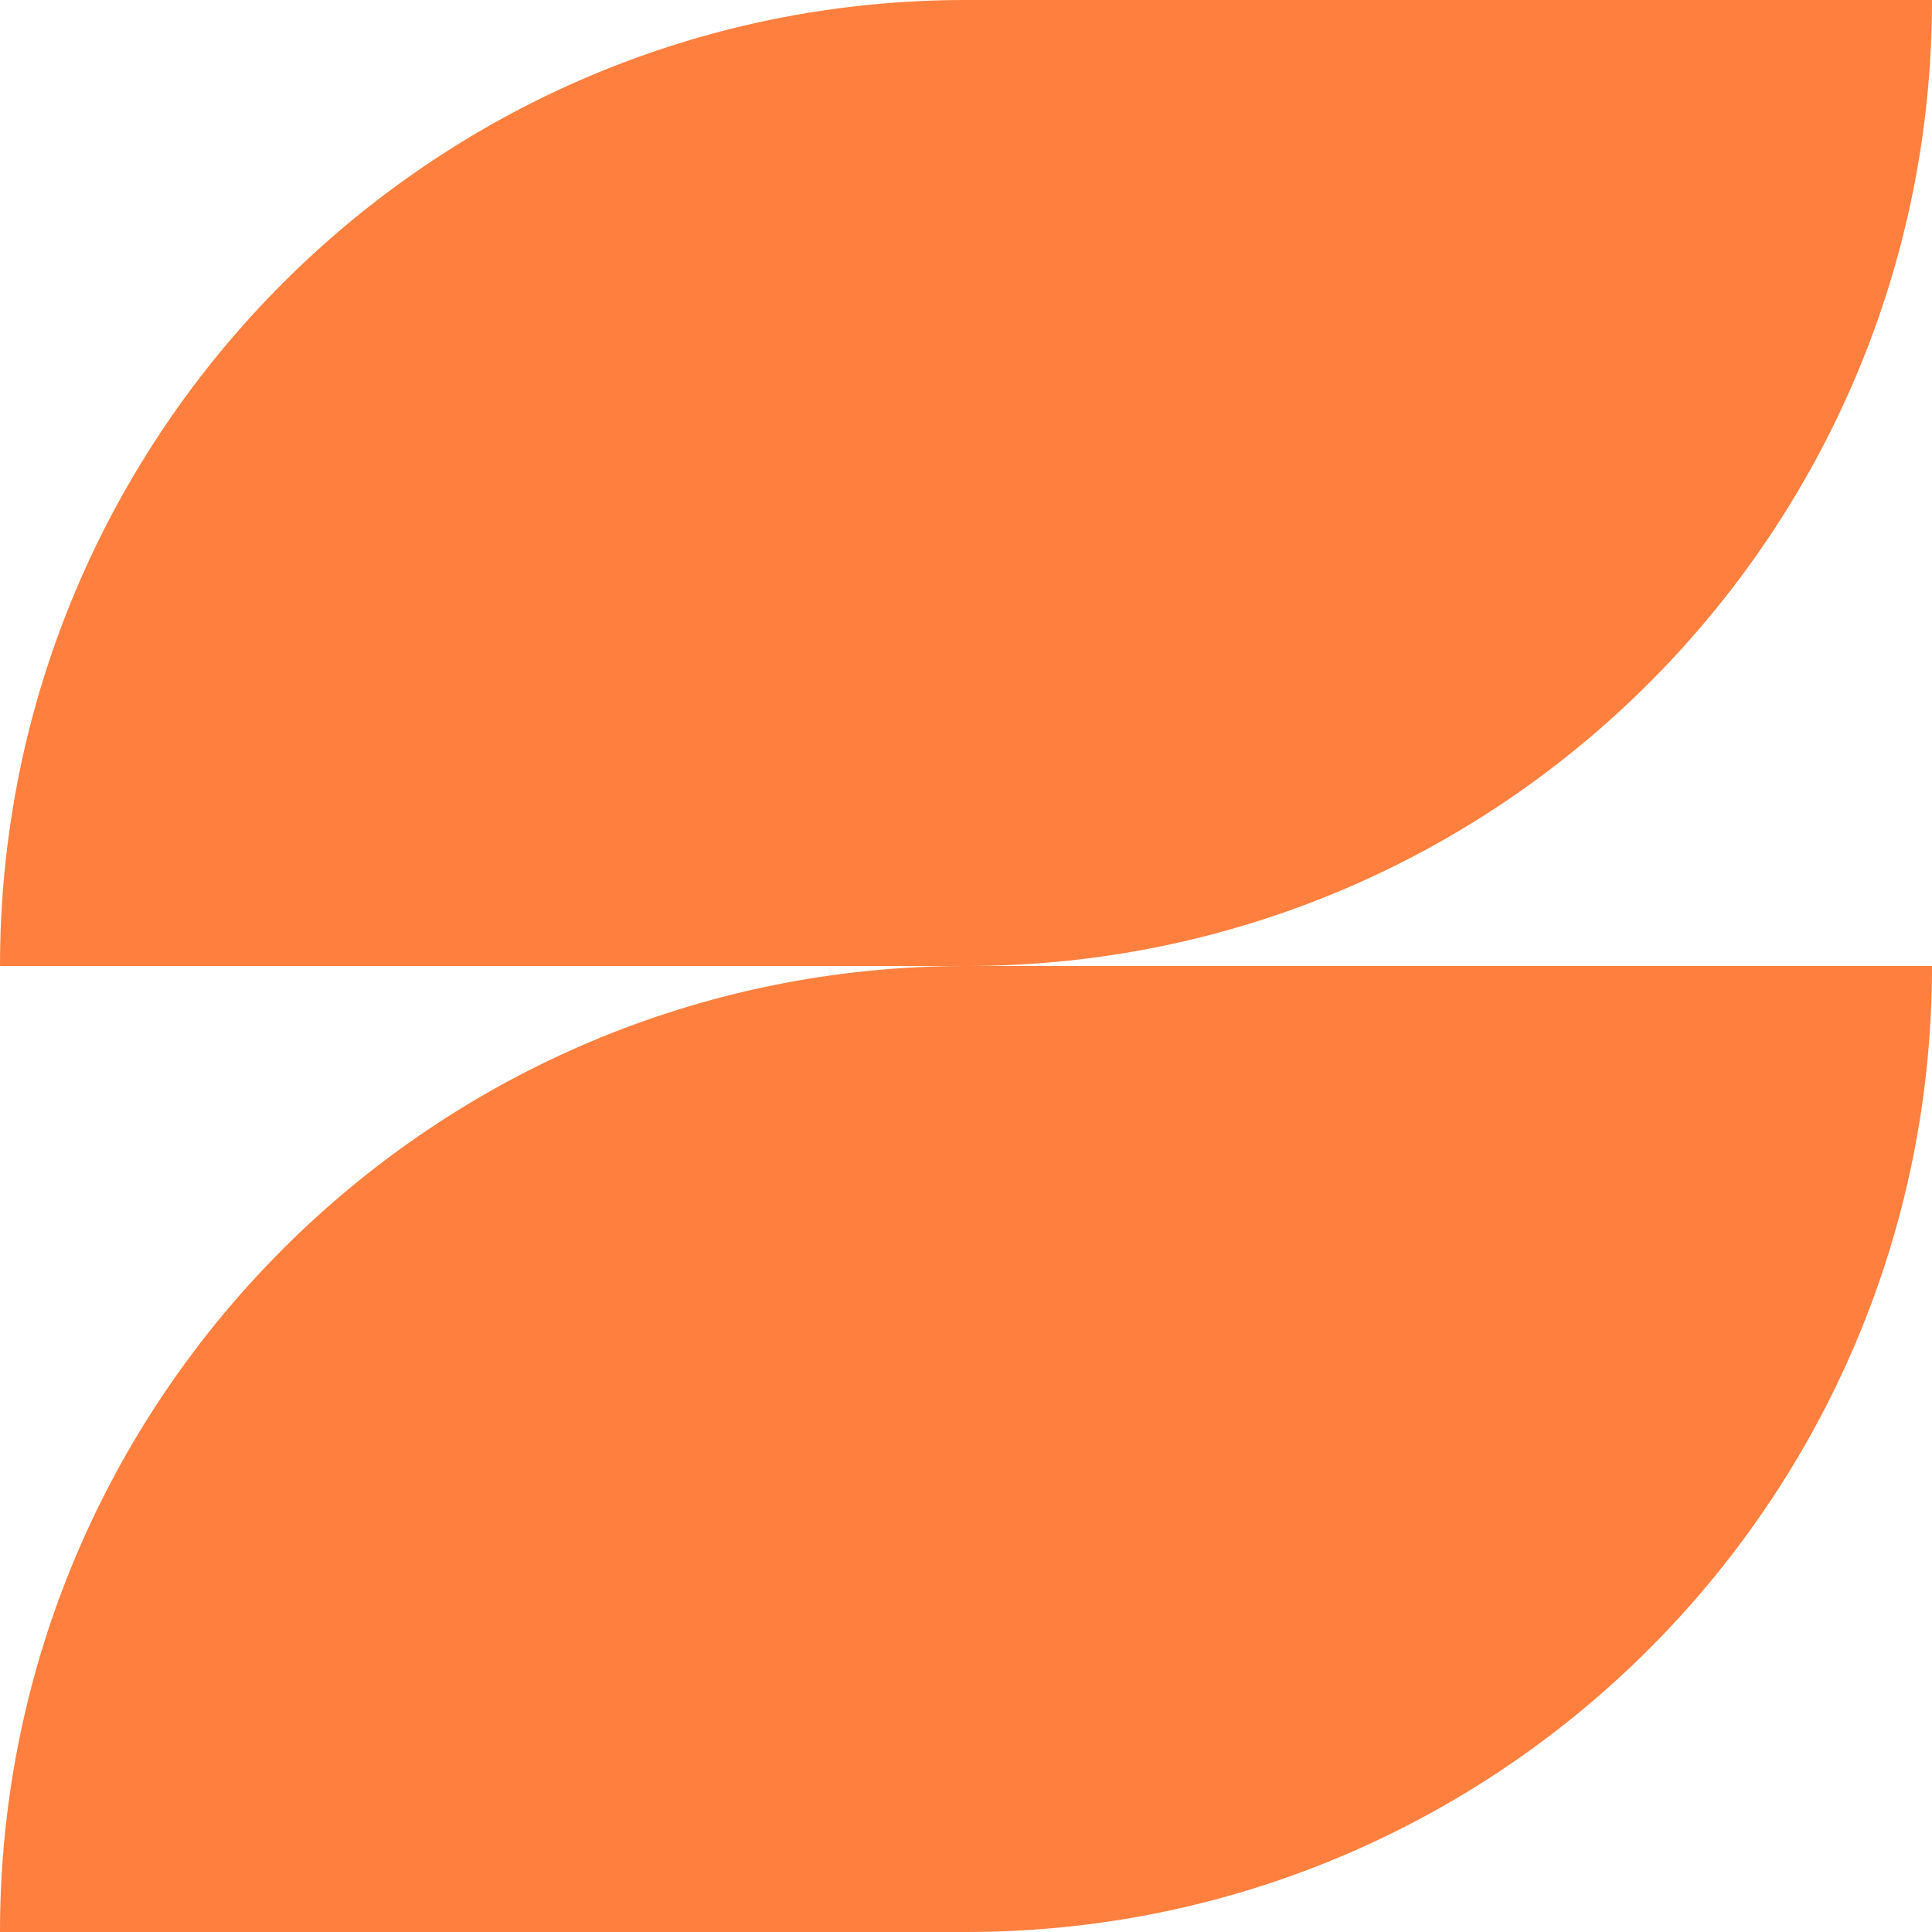
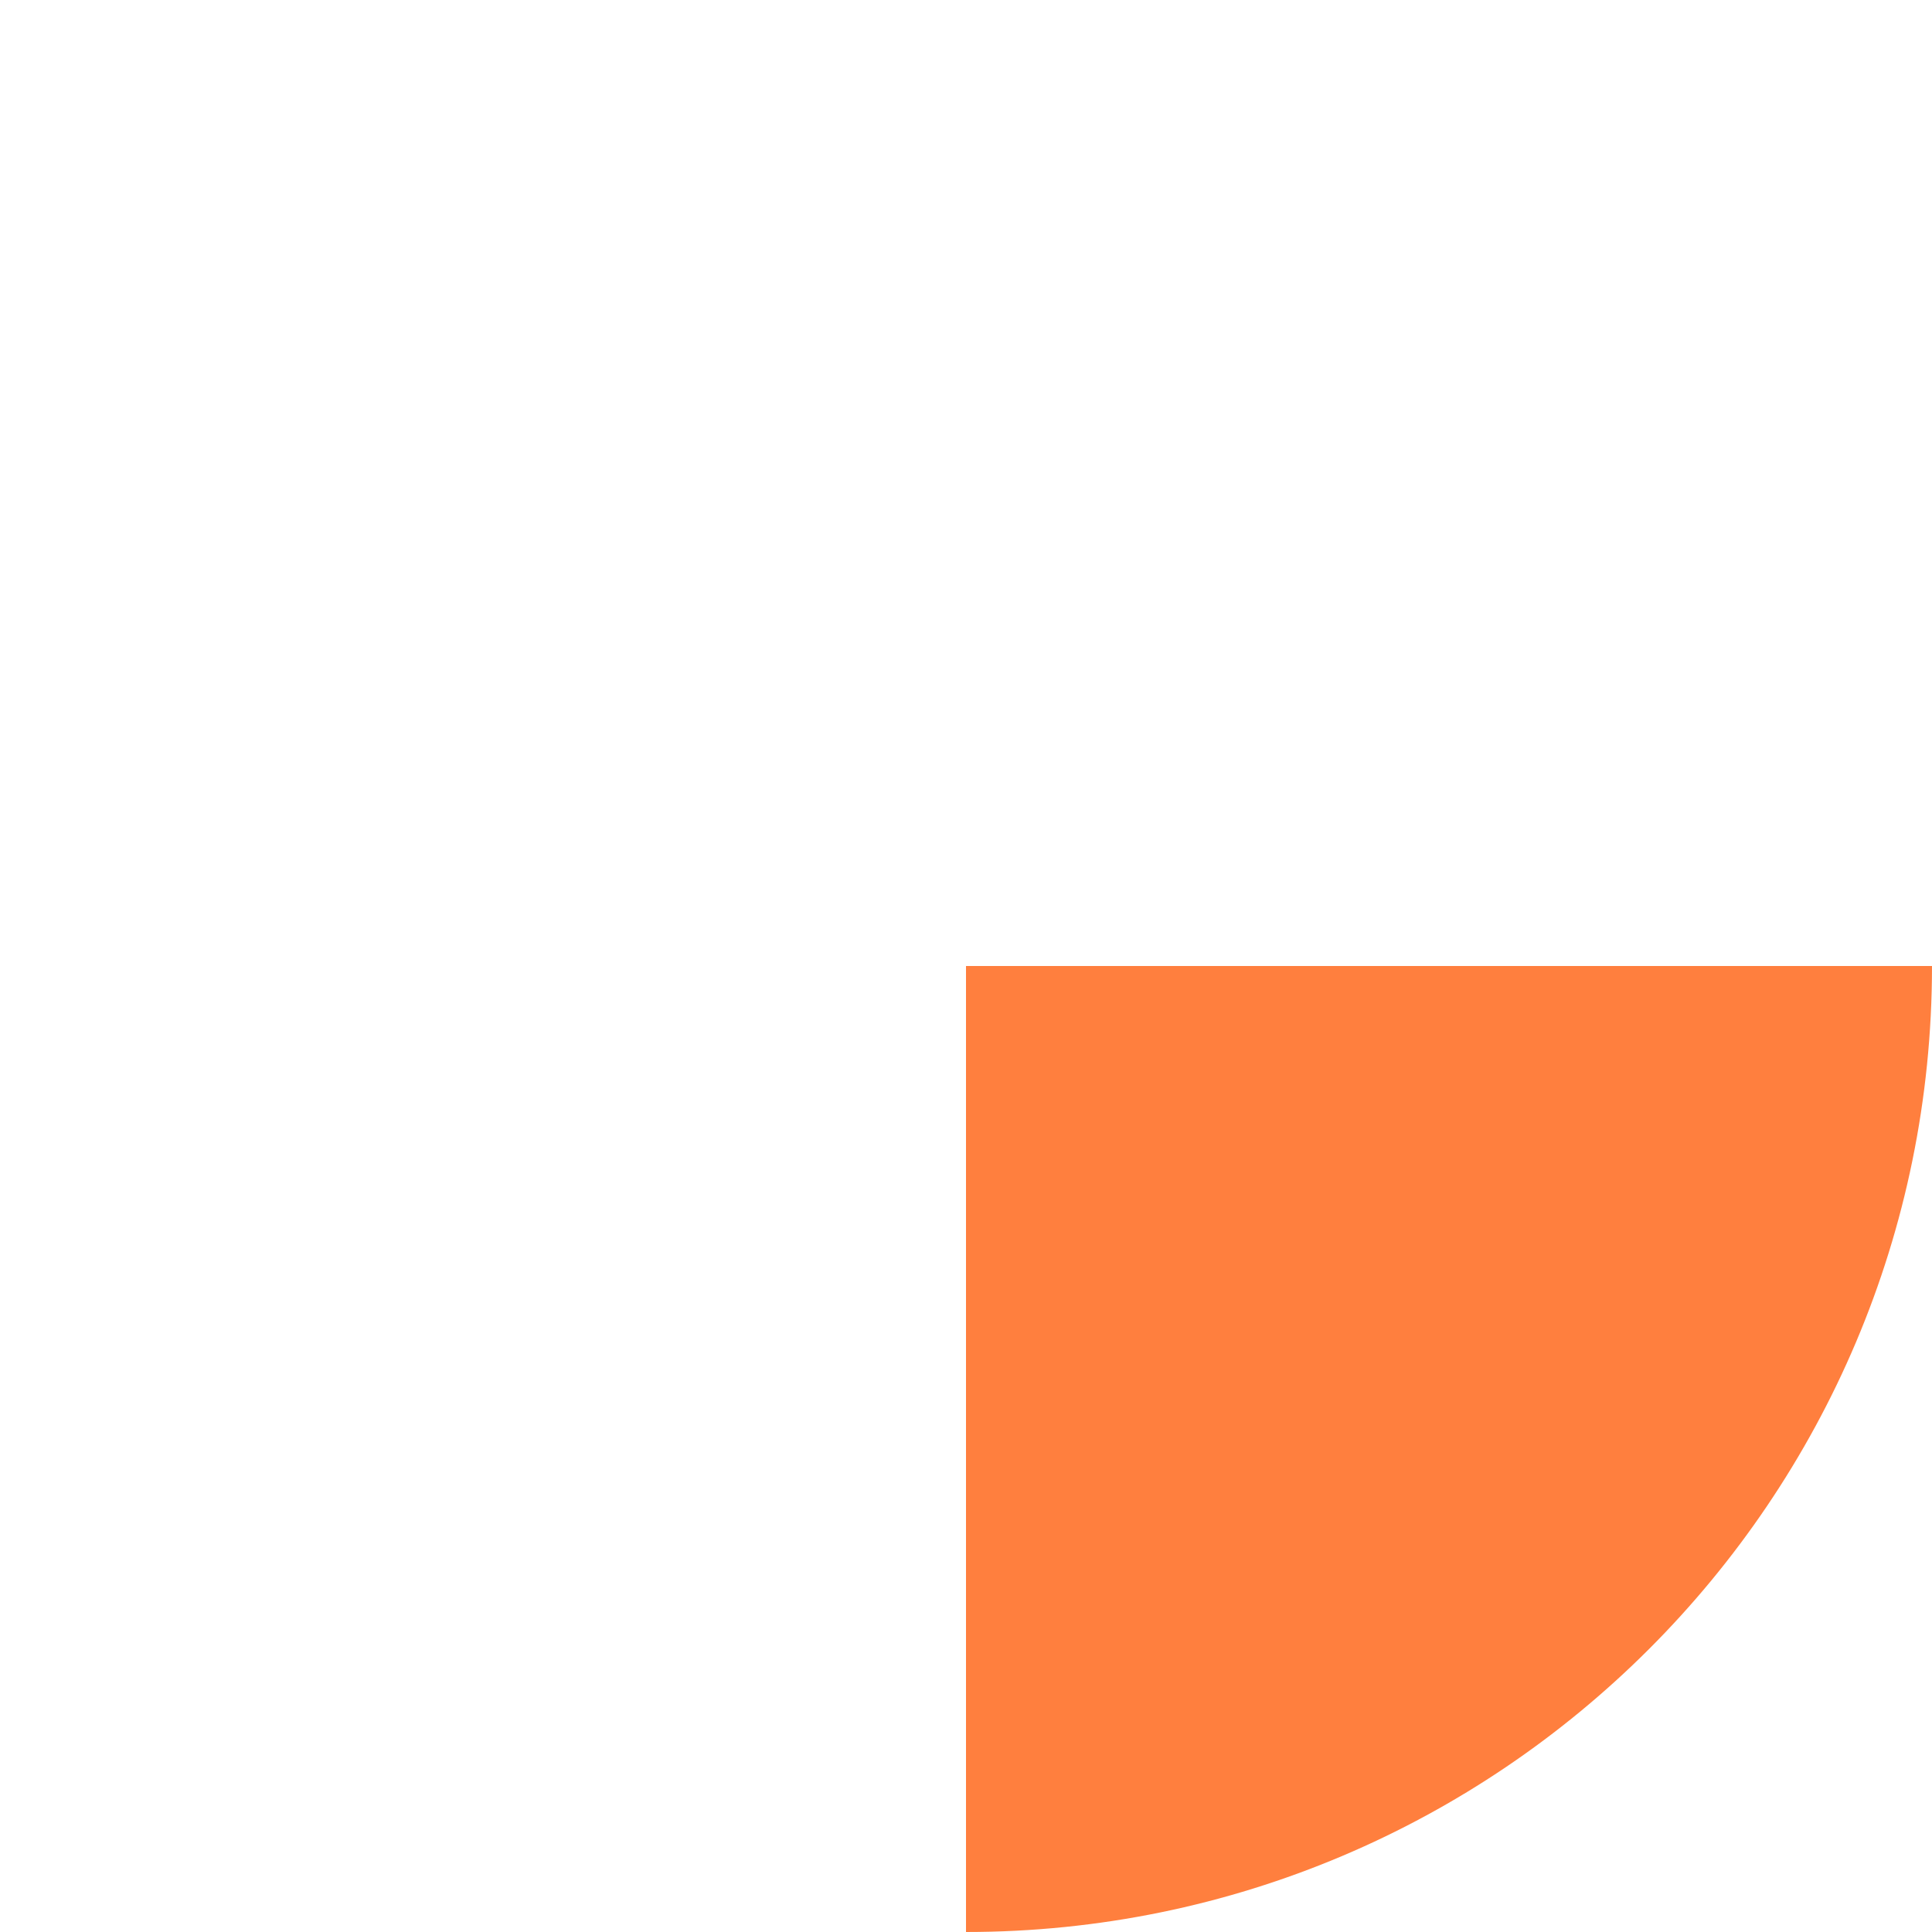
<svg xmlns="http://www.w3.org/2000/svg" width="30" height="30" viewBox="0 0 30 30" fill="none">
-   <path d="M15 15C6.717 15 0 21.717 0 30H15V15Z" fill="#FF7F3E" />
+   <path d="M15 15H15V15Z" fill="#FF7F3E" />
  <path d="M30 15C30 23.283 23.283 30 15 30V15H30Z" fill="#FF7F3E" />
-   <path d="M15 0C6.717 0 0 6.717 0 15H15V0Z" fill="#FF7F3E" />
-   <path d="M30 0C30 8.283 23.283 15 15 15V0H30Z" fill="#FF7F3E" />
</svg>